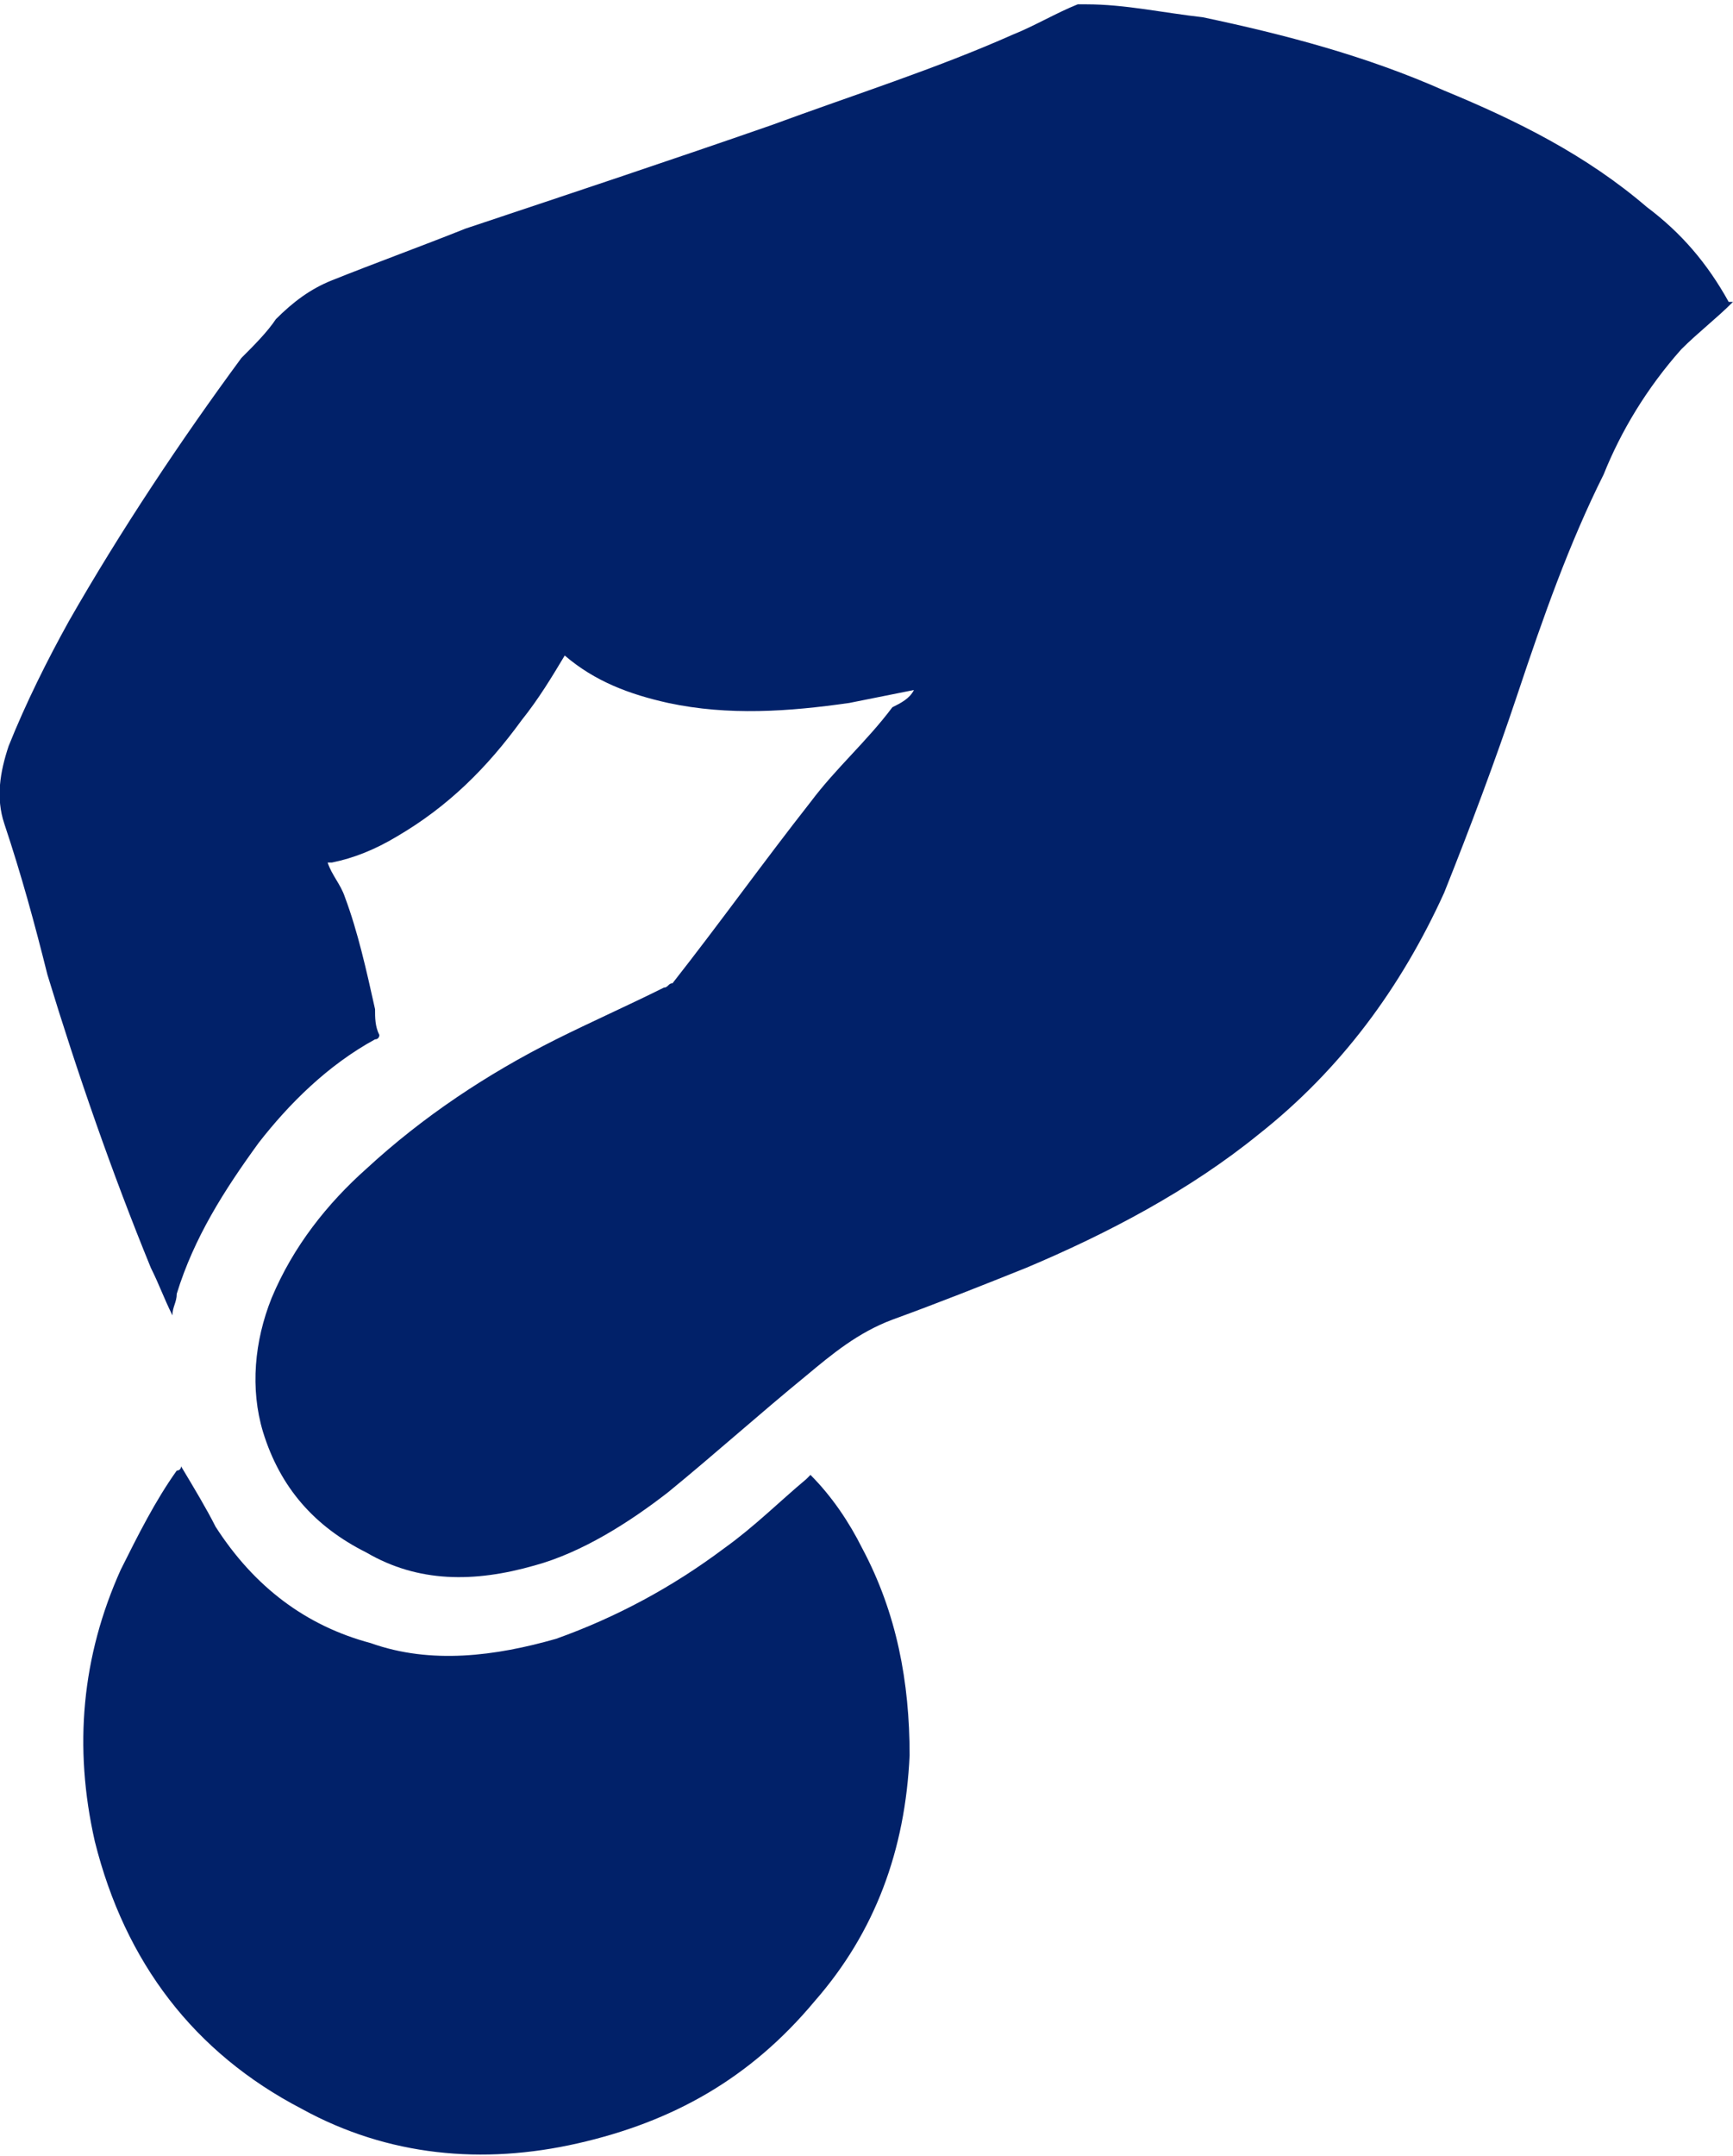
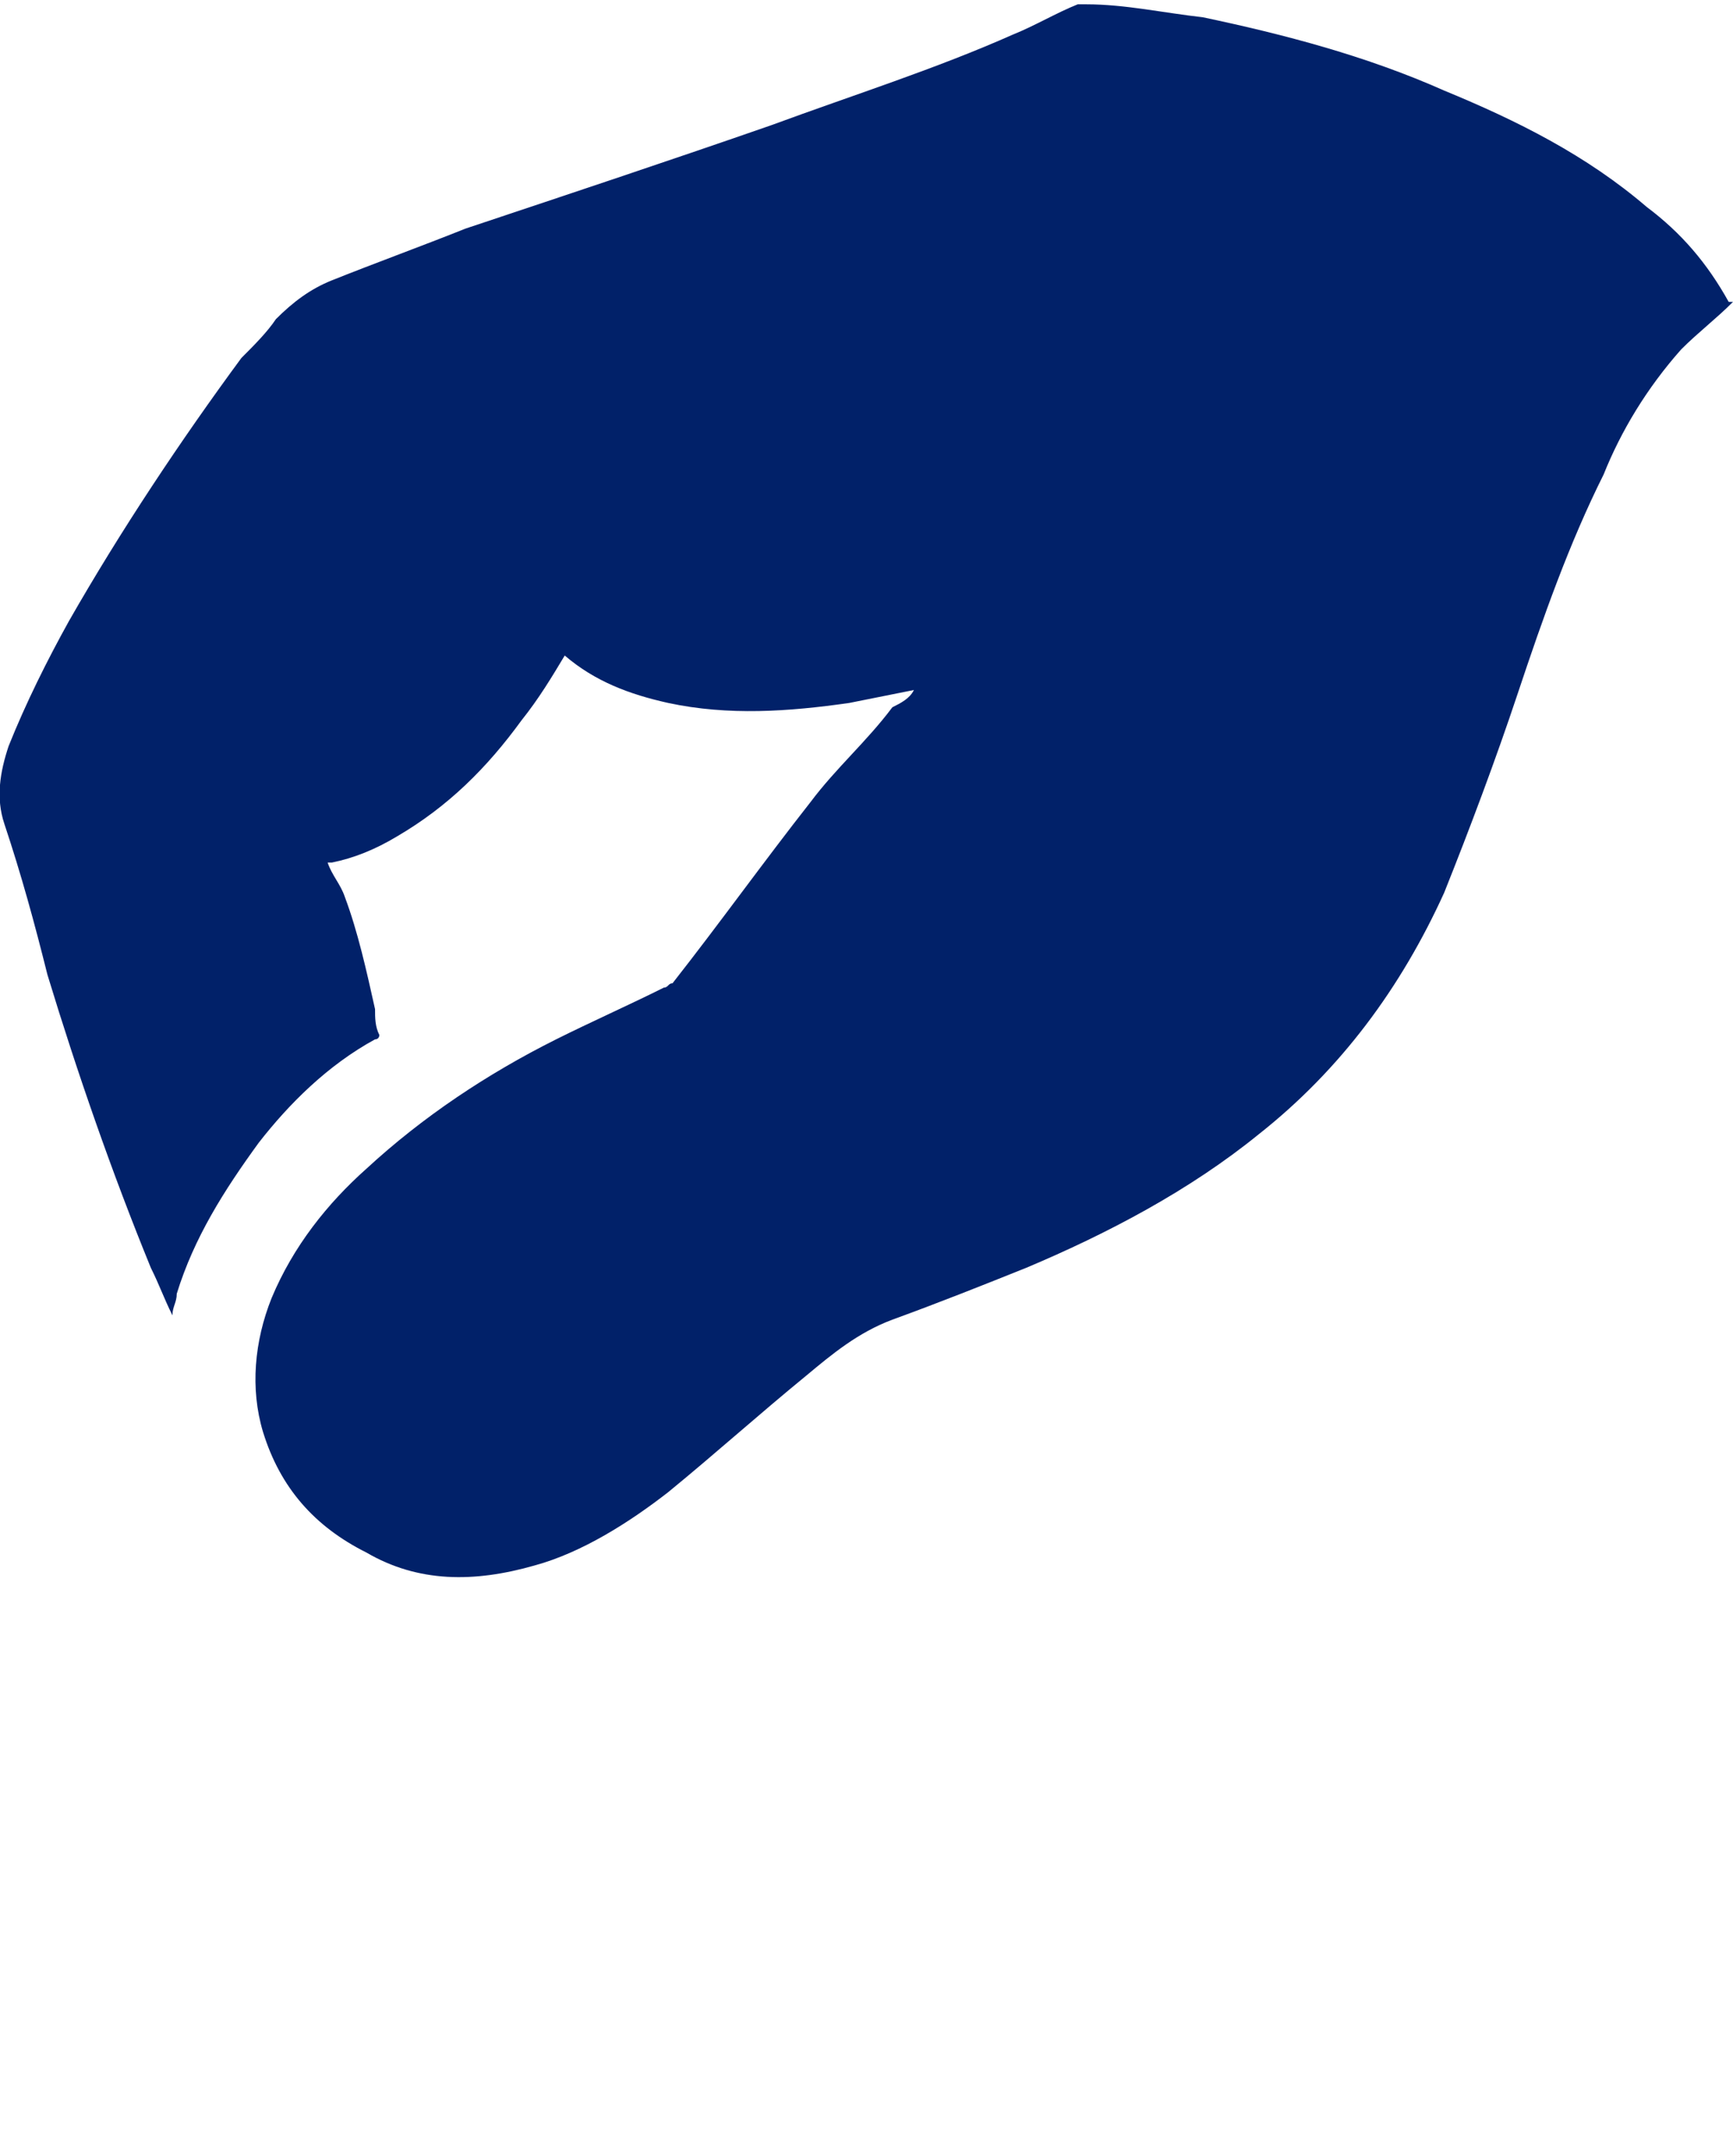
<svg xmlns="http://www.w3.org/2000/svg" version="1.1" id="Layer_1" x="0px" y="0px" viewBox="0 0 40.2 50" style="enable-background:new 0 0 40.2 50;" xml:space="preserve">
  <style type="text/css">
	.st0{fill:#012169;}
</style>
  <path class="st0" d="M21.2,16c-0.5,0.1-1,0.2-1.5,0.3c-1.4,0.2-2.8,0.3-4.2,0c-0.9-0.2-1.7-0.5-2.4-1.1c0,0,0,0,0,0  c-0.3,0.5-0.6,1-1,1.5c-0.8,1.1-1.7,2-2.9,2.7c-0.5,0.3-1,0.5-1.5,0.6c0,0,0,0-0.1,0c0.1,0.3,0.3,0.5,0.4,0.8  c0.3,0.8,0.5,1.7,0.7,2.6c0,0.2,0,0.4,0.1,0.6c0,0,0,0.1-0.1,0.1c-1.1,0.6-2,1.5-2.7,2.4c-0.8,1.1-1.5,2.2-1.9,3.5  c0,0.2-0.1,0.3-0.1,0.5c-0.2-0.4-0.3-0.7-0.5-1.1c-0.9-2.2-1.7-4.5-2.4-6.8c-0.3-1.2-0.6-2.3-1-3.5c-0.2-0.6-0.1-1.2,0.1-1.8  c0.4-1,0.9-2,1.4-2.9c1.2-2.1,2.6-4.2,4-6.1C5.9,8,6.2,7.7,6.4,7.4C6.8,7,7.2,6.7,7.7,6.5c1-0.4,2.1-0.8,3.1-1.2  c2.4-0.8,4.8-1.6,7.1-2.4c1.9-0.7,3.8-1.3,5.6-2.1c0.5-0.2,1-0.5,1.5-0.7c0.1,0,0.1,0,0.2,0c0.9,0,1.8,0.2,2.7,0.3  c1.9,0.4,3.8,0.9,5.6,1.7c1.7,0.7,3.3,1.5,4.7,2.7c0.8,0.6,1.4,1.3,1.9,2.2C40.1,7,40.1,7,40.2,7c-0.4,0.4-0.8,0.7-1.2,1.1  C38.2,9,37.6,10,37.2,11c-0.8,1.6-1.4,3.3-2,5.1c-0.5,1.5-1.1,3.1-1.7,4.6c-1,2.2-2.4,4.1-4.3,5.6c-1.6,1.3-3.5,2.3-5.4,3.1  c-1,0.4-2,0.8-3.1,1.2c-0.8,0.3-1.4,0.8-2,1.3c-1.1,0.9-2.1,1.8-3.2,2.7c-0.9,0.7-2,1.4-3.1,1.7C11,36.7,9.7,36.7,8.5,36  c-1.2-0.6-2-1.5-2.4-2.8c-0.3-1-0.2-2.1,0.2-3.1c0.5-1.2,1.3-2.2,2.2-3c1.3-1.2,2.8-2.2,4.4-3c0.8-0.4,1.7-0.8,2.5-1.2  c0.1,0,0.1-0.1,0.2-0.1c1.1-1.4,2.1-2.8,3.2-4.2c0.6-0.8,1.3-1.4,1.9-2.2C20.9,16.3,21.1,16.2,21.2,16z" />
-   <path class="st0" d="M4.2,34C4.5,34.5,4.8,35,5,35.4c0.9,1.4,2.1,2.3,3.6,2.7c1.4,0.5,2.9,0.3,4.3-0.1c1.4-0.5,2.7-1.2,3.9-2.1  c0.7-0.5,1.3-1.1,1.9-1.6c0,0,0.1-0.1,0.1-0.1c0.5,0.5,0.9,1.1,1.2,1.7c0.8,1.5,1.1,3.1,1.1,4.8c-0.1,2.2-0.8,4.1-2.2,5.7  c-1.5,1.8-3.3,2.8-5.5,3.3C11.2,50.2,9,50,7,48.9c-2.5-1.3-4.1-3.4-4.8-6.2c-0.5-2.2-0.3-4.3,0.6-6.3c0.4-0.8,0.8-1.6,1.3-2.3  C4.1,34.1,4.2,34.1,4.2,34z" />
</svg>